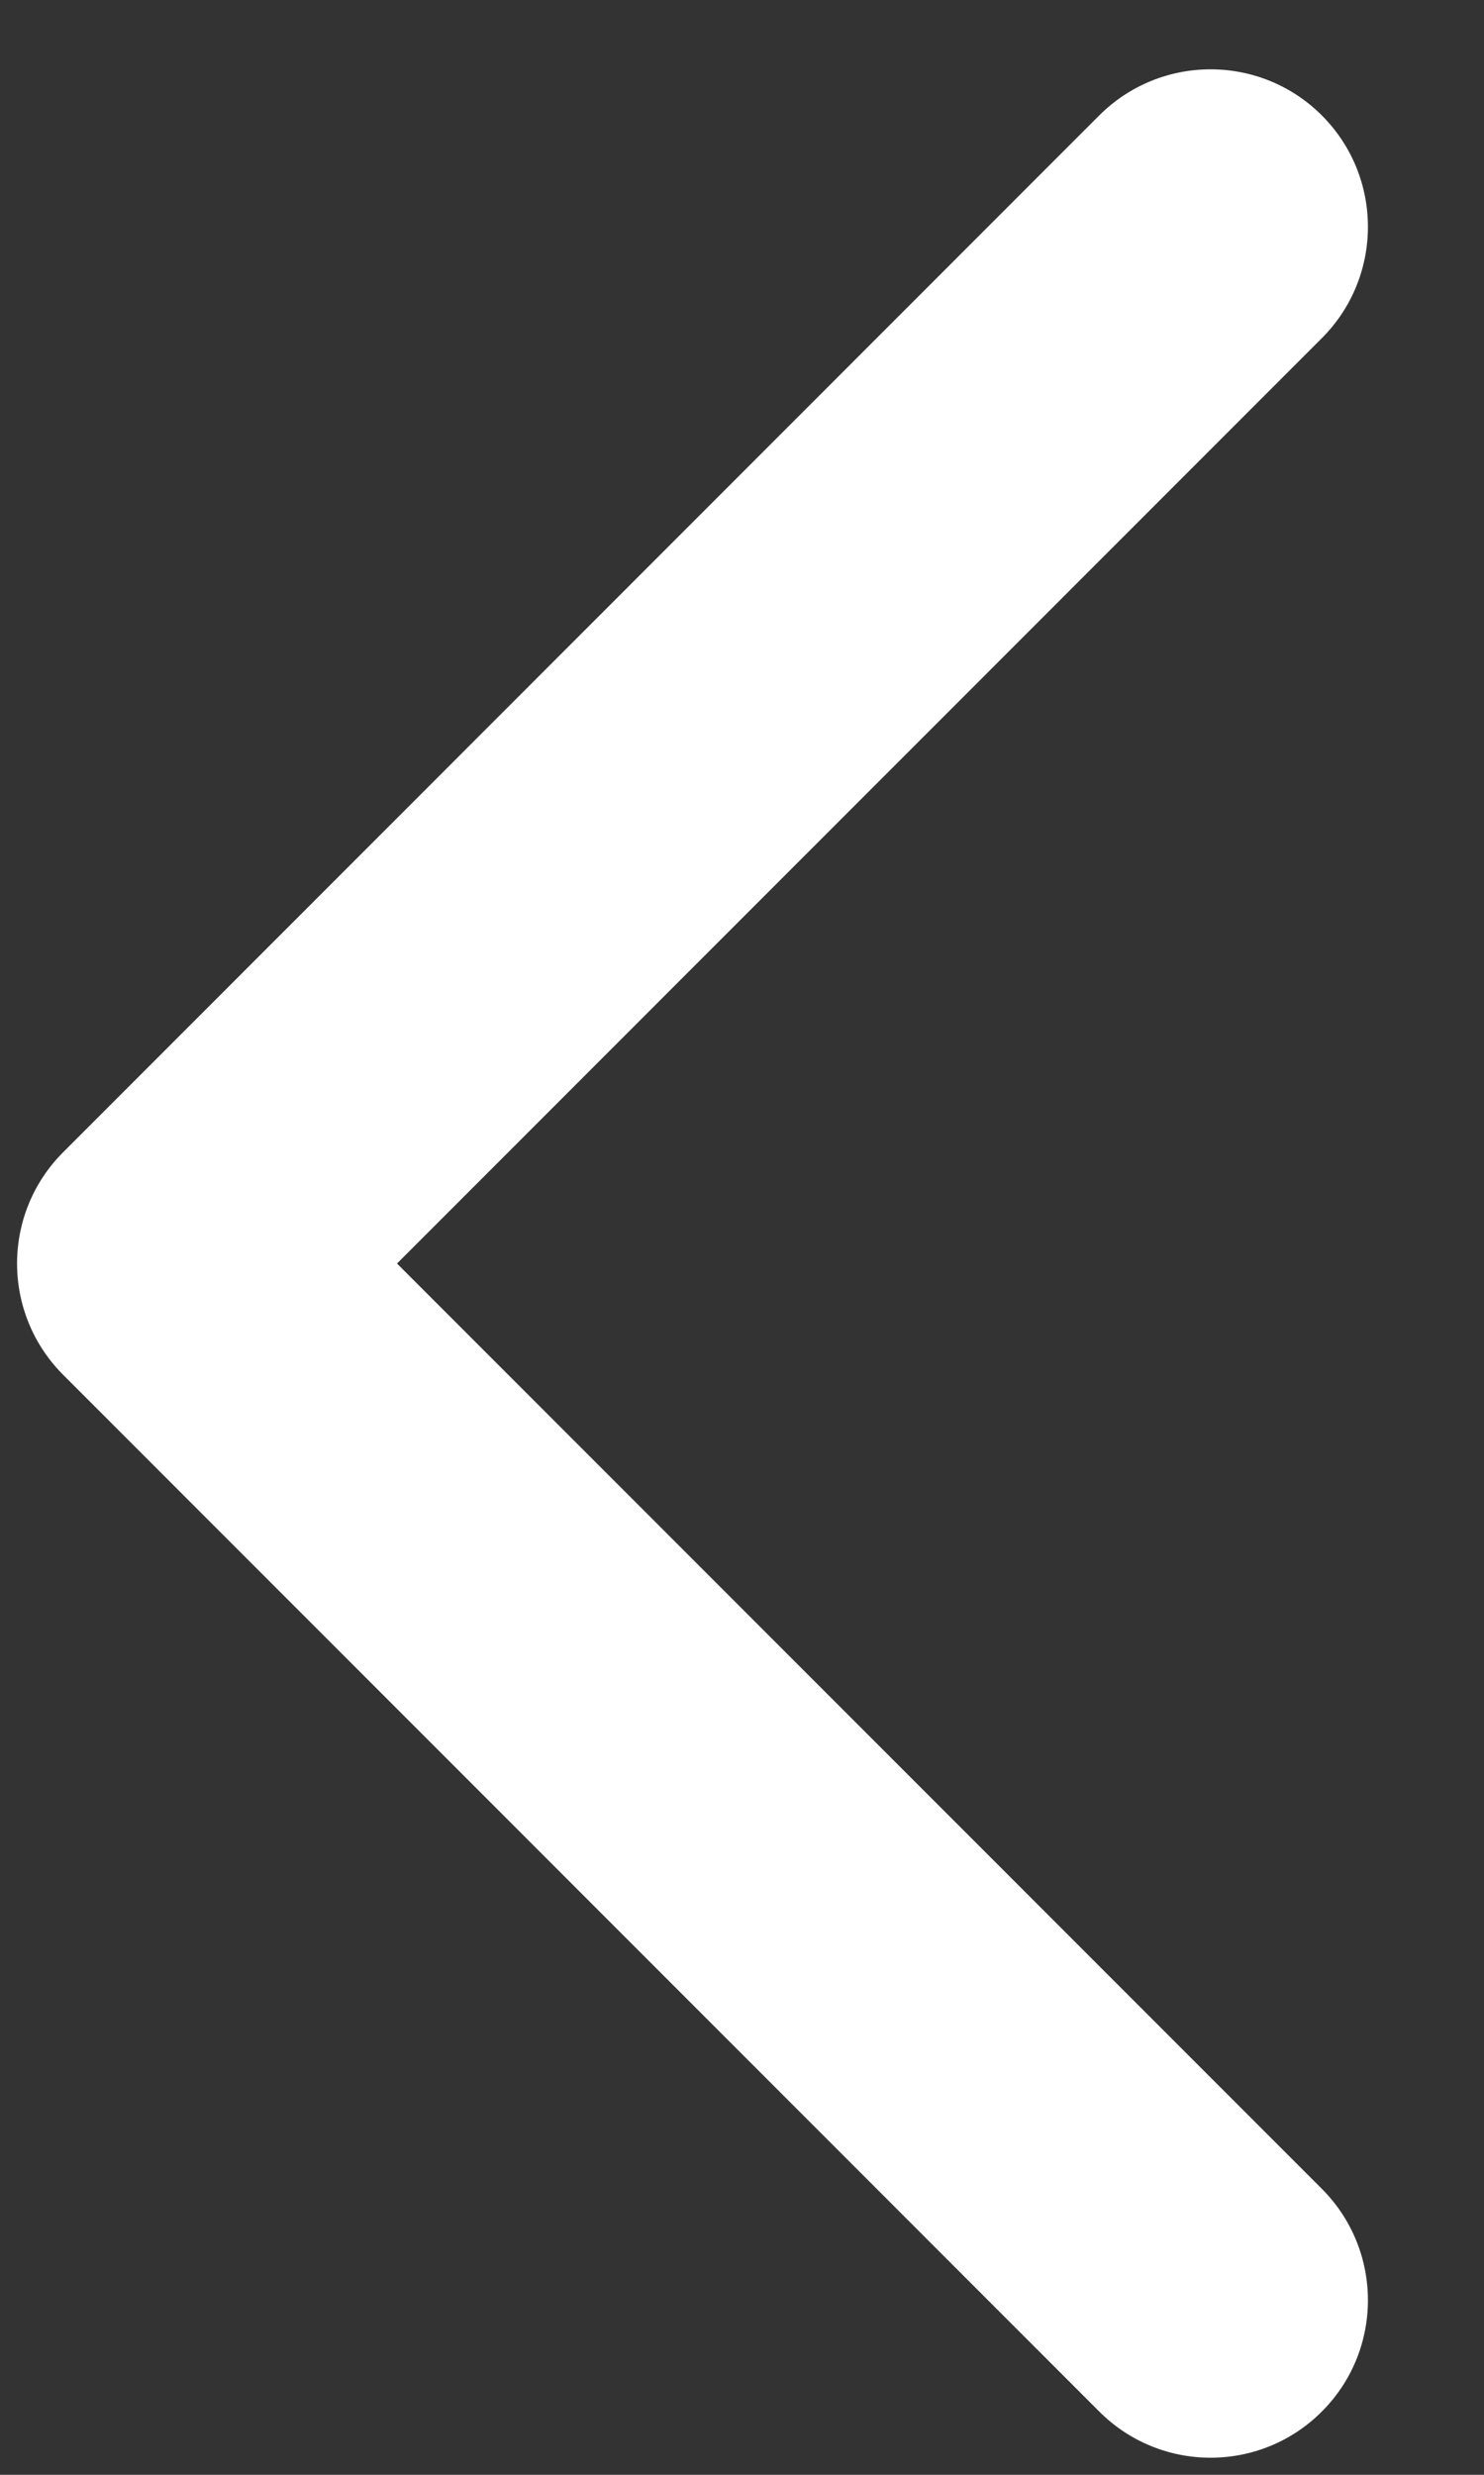
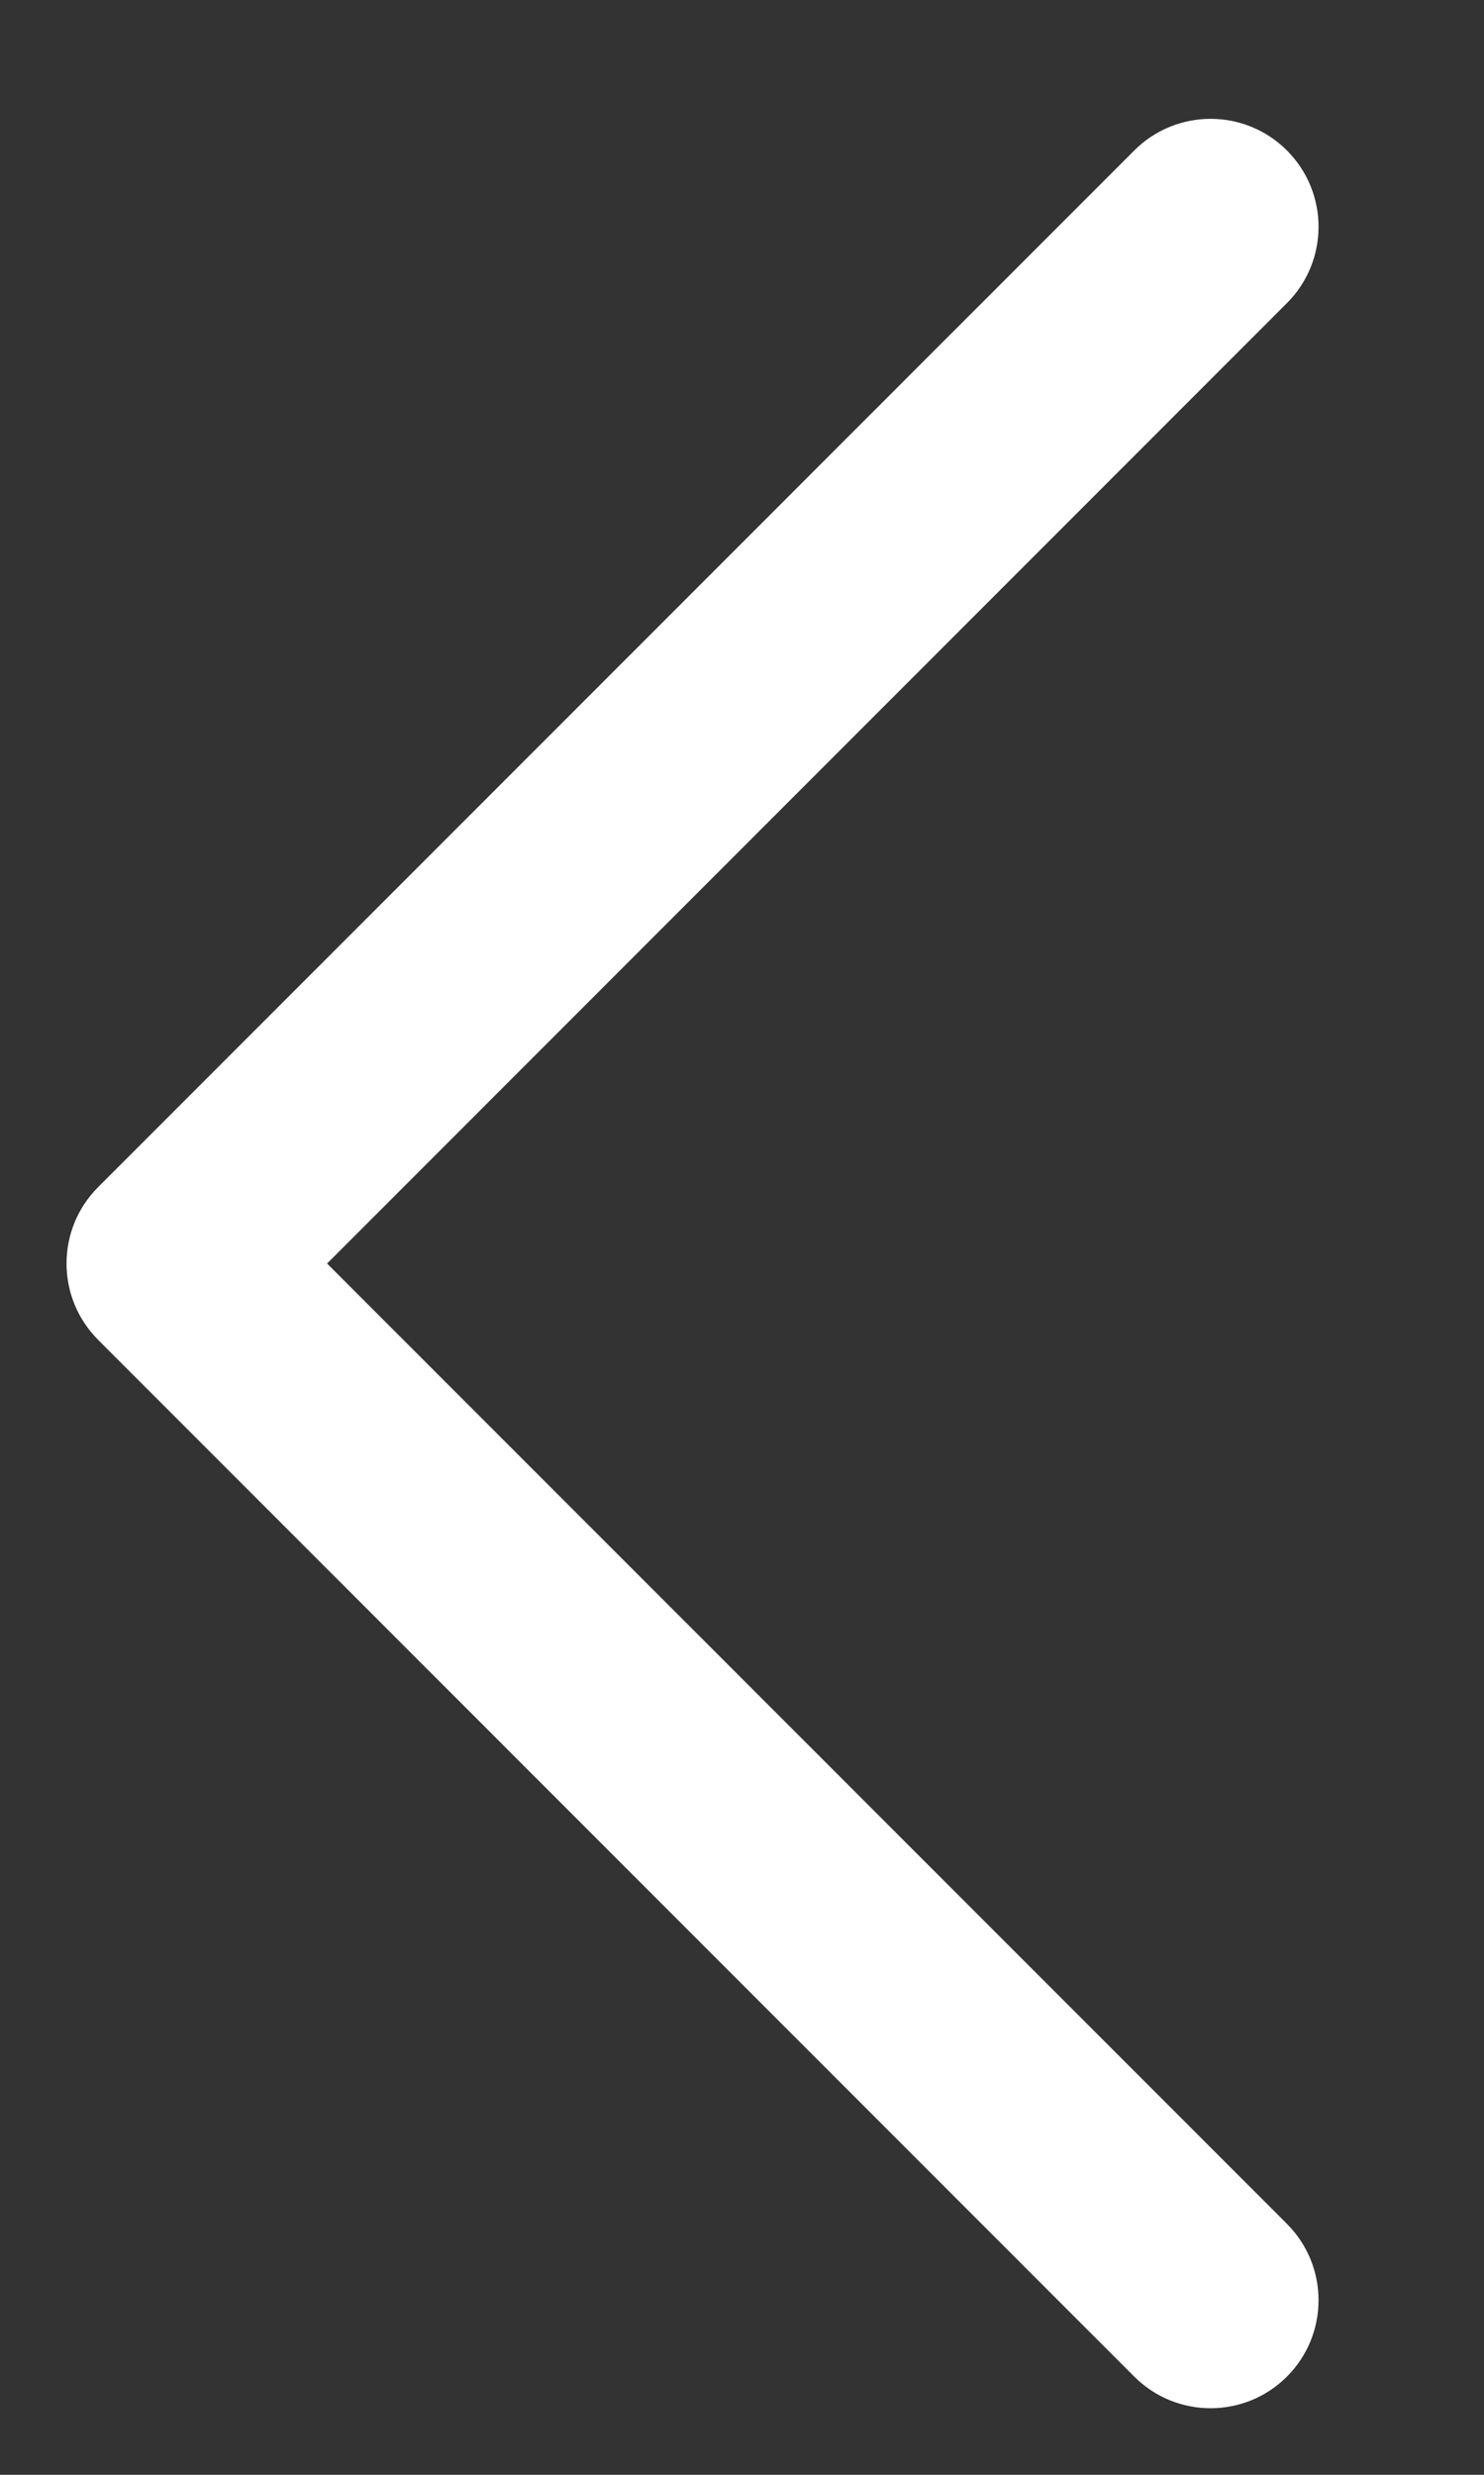
<svg xmlns="http://www.w3.org/2000/svg" width="15" height="25" viewBox="0 0 15 25" fill="none">
  <rect x="0" y="0" width="15" height="25" fill="#333333" stroke="none" />
  <path fill-rule="evenodd" clip-rule="evenodd" d="M13.008 24.008C12.582 24.434 11.891 24.434 11.465 24.008L0.992 13.535C0.566 13.109 0.566 12.418 0.992 11.992L11.465 1.52C11.891 1.094 12.582 1.094 13.008 1.52C13.434 1.946 13.434 2.636 13.008 3.062L3.306 12.764L13.008 22.465C13.434 22.891 13.434 23.582 13.008 24.008Z" fill="white" />
-   <path fill-rule="evenodd" clip-rule="evenodd" d="M13.361 24.361C12.74 24.983 11.733 24.983 11.111 24.361L0.639 13.889C0.017 13.267 0.017 12.26 0.639 11.639L11.111 1.166C11.733 0.545 12.74 0.545 13.361 1.166C13.982 1.787 13.982 2.795 13.361 3.416L4.013 12.764L13.361 22.111C13.982 22.733 13.982 23.74 13.361 24.361ZM11.818 23.654C12.049 23.885 12.423 23.885 12.654 23.654C12.885 23.423 12.885 23.049 12.654 22.818L2.953 13.117C2.758 12.922 2.758 12.605 2.953 12.41L12.654 2.709C12.885 2.478 12.885 2.104 12.654 1.873C12.423 1.642 12.049 1.642 11.818 1.873L1.346 12.346C1.115 12.576 1.115 12.951 1.346 13.181L11.818 23.654Z" fill="white" />
</svg>